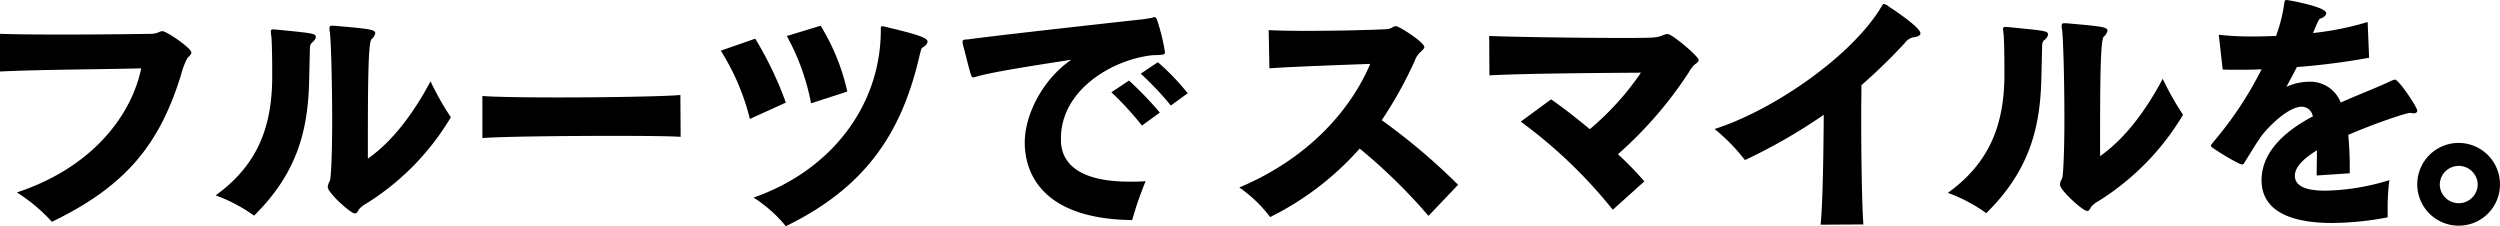
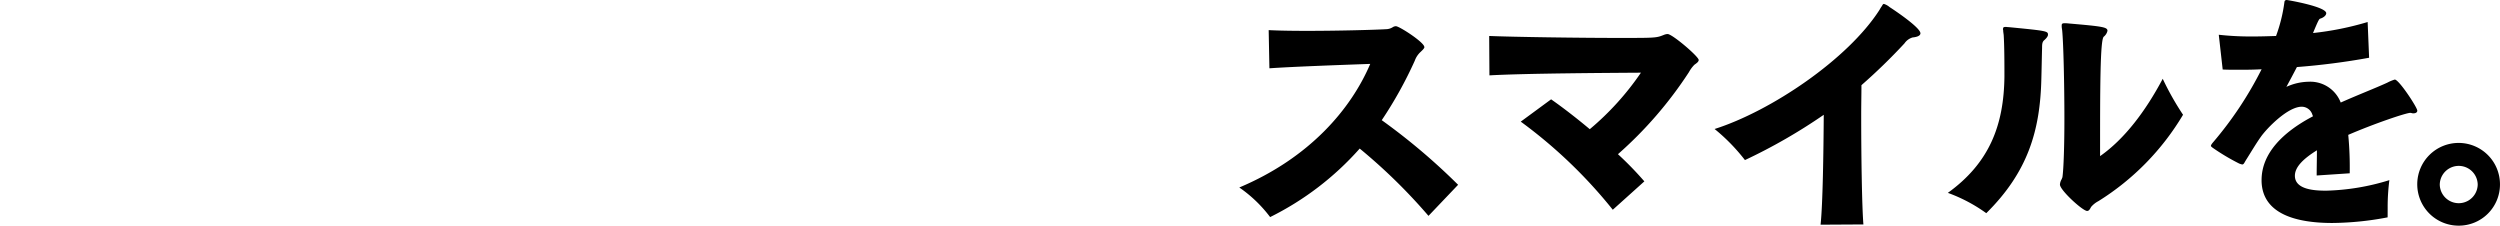
<svg xmlns="http://www.w3.org/2000/svg" width="473.354" height="42.827" viewBox="0 0 473.354 42.827">
  <g id="グループ_29627" data-name="グループ 29627" transform="translate(0 0)">
    <path id="パス_3129" data-name="パス 3129" d="M47.129,57.886A118.936,118.936,0,0,0,32.671,45.652a76.914,76.914,0,0,0,6.256-11.261,4.143,4.143,0,0,1,1.159-1.715l.185-.185a2.457,2.457,0,0,0,.463-.556V31.8c0-.88-4.727-3.939-5.376-3.939a1.122,1.122,0,0,0-.6.185,2.44,2.44,0,0,1-1.112.371c-2.271.139-9.222.324-15.154.324-2.873,0-5.468-.046-7.229-.139l.139,7.229c4.68-.324,13.949-.649,19.093-.834-3.615,8.48-11.4,17.749-24.793,23.4A25.225,25.225,0,0,1,11.539,64,55.687,55.687,0,0,0,28.5,51.027,105.8,105.8,0,0,1,41.522,63.771Zm35.266-.649a63.872,63.872,0,0,0-5-5.144A75.572,75.572,0,0,0,90.829,36.569a6.338,6.338,0,0,1,1.02-1.39c.232-.185.7-.463.788-.741a.279.279,0,0,0,.046-.185c0-.649-5-4.912-5.885-4.912a2.043,2.043,0,0,0-.649.139c-1.483.6-1.529.6-8.434.6-7.971,0-20.251-.185-24.7-.371l.046,7.461c6.488-.371,21.734-.463,28.685-.51a52.467,52.467,0,0,1-9.685,10.7c-2.6-2.178-5.19-4.171-7.322-5.654L58.992,45.93A91.534,91.534,0,0,1,76.417,62.612Zm41.475,8.156c-.278-3.476-.417-12.651-.417-20.622,0-2.039.046-3.985.046-5.746a108.631,108.631,0,0,0,8.156-7.924,2.814,2.814,0,0,1,1.529-1.112c.973-.093,1.483-.371,1.483-.788,0-1.066-4.819-4.31-5.839-4.959a3.03,3.03,0,0,0-1.066-.6c-.139,0-.232.093-.371.371a7.306,7.306,0,0,0-.463.741c-5.978,9.361-20.576,19.185-31.234,22.568a35.353,35.353,0,0,1,5.746,5.885,104.712,104.712,0,0,0,14.922-8.573c-.046,7.183-.185,16.961-.6,20.807Zm37.212-7.554c0,1.066,4.31,5,5.144,5,.324,0,.51-.278.741-.741a4.6,4.6,0,0,1,1.39-1.112,48.456,48.456,0,0,0,16.034-16.358,53.17,53.17,0,0,1-3.846-6.812c-3.244,6.117-7.229,11.4-11.863,14.644,0-12.558,0-22.058.7-22.615a2,2,0,0,0,.7-1.112c0-.7-.88-.834-7.322-1.39a6.288,6.288,0,0,0-.834-.046c-.417,0-.51.139-.51.417V27.9c0,.185.046.417.093.788.232,2.363.417,10.01.417,16.729,0,4.912-.139,9.407-.371,11.029-.046.139-.093.232-.139.371a2.221,2.221,0,0,0-.324.927Zm-21.224,1.576a29.71,29.71,0,0,1,7.276,3.846c7.971-7.878,10.2-15.8,10.427-25.395.046-1.483.093-4.31.139-5.885,0-.788.046-1.159.417-1.483.324-.278.7-.7.7-1.019,0-.7-.232-.741-7.368-1.437-.232,0-.463-.046-.6-.046-.324,0-.463.046-.51.185a2.007,2.007,0,0,0-.046.232c0,.093.046.185.046.278,0,.185.046.463.093.834.139,2.224.139,5.654.139,7.878C150.47,46.717,147.643,53.808,139.858,59.415Zm83.275,2.78a40.322,40.322,0,0,1,.324-5.19A43.645,43.645,0,0,1,211.5,59c-2.039,0-5.932-.139-5.932-2.827,0-1.715,1.715-3.29,4.171-4.819,0,1.668-.046,3.29-.046,4.773l6.256-.417a64.873,64.873,0,0,0-.278-7.276c4.819-2.085,10.937-4.171,11.771-4.171a2.009,2.009,0,0,1,.232.046.9.9,0,0,0,.371.046c.324,0,.7-.139.7-.51,0-.6-3.476-5.885-4.263-5.885a7.948,7.948,0,0,0-1.437.6c-2.224,1.02-5.468,2.271-8.8,3.754a6.165,6.165,0,0,0-6.071-3.939,10.376,10.376,0,0,0-4.217.973c.6-1.112,1.3-2.41,1.993-3.754a133.953,133.953,0,0,0,13.671-1.761l-.278-6.766A57.188,57.188,0,0,1,209,29.154c1.02-2.456,1.159-2.688,1.39-2.734.6-.185,1.112-.6,1.112-1.02,0-1.251-7.322-2.5-7.461-2.5a.456.456,0,0,0-.371.139.67.67,0,0,0-.093.324A29.516,29.516,0,0,1,202,29.71c-1.483.046-2.92.093-4.356.093a55.152,55.152,0,0,1-6.488-.324l.741,6.58c.834.046,1.854.046,2.919.046,1.344,0,2.827,0,4.449-.093a68.865,68.865,0,0,1-9.129,13.763c-.324.371-.463.6-.463.741v.046c.046.093.185.185.278.278A40.743,40.743,0,0,0,195,53.854a2.685,2.685,0,0,0,.6.185c.185,0,.324-.139.51-.51.093-.139.185-.324.371-.6.788-1.251,1.807-2.966,2.641-4.124,1.066-1.529,5.051-5.7,7.739-5.7a2.11,2.11,0,0,1,1.993,1.437c.046.139.093.232.139.371l-.51.278c-5.1,2.78-9.222,6.673-9.222,11.817v.185c.139,6.349,6.812,7.924,13.393,7.924a57.518,57.518,0,0,0,10.473-1.066ZM244.4,57.839a7.832,7.832,0,1,0-7.832,7.785A7.793,7.793,0,0,0,244.4,57.839Zm-4.217,0a3.592,3.592,0,0,1-7.183,0,3.592,3.592,0,0,1,7.183,0Z" transform="translate(228.95 -22.898)" />
-     <path id="パス_3130" data-name="パス 3130" d="M14.136-78.974c7.415-.371,20.344-.417,26.739-.6-1.854,8.9-9.222,18.768-23.541,23.495a31.9,31.9,0,0,1,6.627,5.561C38.233-57.379,44.4-65.443,48.382-78.233a16.133,16.133,0,0,1,1.159-3.151,1.992,1.992,0,0,1,.417-.463c.093-.139.232-.278.324-.417a.659.659,0,0,0,.093-.278c0-.88-4.727-4.078-5.515-4.078a1.768,1.768,0,0,0-.6.185,4.108,4.108,0,0,1-1.3.324c-2.5.046-10.2.139-17.239.139-4.773,0-9.268-.046-11.585-.139ZM76.187-57.1c0,1.066,4.31,5,5.144,5,.324,0,.51-.278.741-.741a4.6,4.6,0,0,1,1.39-1.112A48.456,48.456,0,0,0,99.5-70.308a53.17,53.17,0,0,1-3.846-6.812C92.406-71,88.421-65.721,83.787-62.477c0-12.558,0-22.058.7-22.615a2,2,0,0,0,.7-1.112c0-.7-.88-.834-7.322-1.39a6.287,6.287,0,0,0-.834-.046c-.417,0-.51.139-.51.417v.185c0,.185.046.417.093.788.232,2.363.417,10.01.417,16.729,0,4.912-.139,9.407-.371,11.029-.046.139-.093.232-.139.371a2.221,2.221,0,0,0-.324.927ZM54.963-55.526a29.71,29.71,0,0,1,7.276,3.846c7.971-7.878,10.2-15.8,10.427-25.395.046-1.483.093-4.31.139-5.885,0-.788.046-1.159.417-1.483.324-.278.7-.7.7-1.02,0-.7-.232-.741-7.368-1.437-.232,0-.463-.046-.6-.046-.324,0-.463.046-.51.185a2.007,2.007,0,0,0-.046.232c0,.093.046.185.046.278,0,.185.046.463.093.834.139,2.224.139,5.654.139,7.878C65.575-68.223,62.748-61.133,54.963-55.526Zm88-19c-3.059.278-13.9.463-23.263.463-6.4,0-12.1-.093-14.227-.278v7.971c3.29-.278,15.107-.417,24.793-.417,5.793,0,10.8.046,12.744.185Zm31.6-.649a40.1,40.1,0,0,0-5.051-12.466l-6.4,1.946a42.649,42.649,0,0,1,4.588,12.744Zm-11.632,2.085a67.967,67.967,0,0,0-5.793-12.1l-6.534,2.271a43.532,43.532,0,0,1,5.515,12.929Zm17.98-13.763c0,14.551-9.639,26.739-24.1,31.744a25.924,25.924,0,0,1,6.117,5.422c14.968-7.276,21.78-17.471,25.163-31.651.463-1.946.51-2.085.741-2.178.417-.232.927-.7.927-1.112,0-.788-2.224-1.437-8.249-2.873a.689.689,0,0,0-.278-.046c-.278,0-.324.139-.324.417Zm58.112,12a45.328,45.328,0,0,0-5.654-5.885l-3.244,2.178a58.133,58.133,0,0,1,5.7,6.024Zm-5.283,3.661a65.81,65.81,0,0,0-5.839-6.071l-3.337,2.224a56.911,56.911,0,0,1,5.793,6.3Zm-18.722,4.866c0-8.99,9.407-14.783,17.1-15.71.371-.046,1.437-.046,1.761-.093.6-.046.834-.093.834-.51a39.249,39.249,0,0,0-1.437-5.932c-.139-.324-.185-.556-.371-.649-.046,0-.093-.046-.139-.046a1.955,1.955,0,0,0-.556.139c-.463.093-1.159.185-1.807.278-19.371,2.132-30.122,3.383-32.995,3.8-1.02,0-1.02.232-1.02.417a3.8,3.8,0,0,0,.139.834c.324,1.159,1.066,4.263,1.39,5.237.139.51.278.649.417.7a1.152,1.152,0,0,0,.371-.046c2.5-.834,10.38-2.085,18.258-3.29-5.561,3.846-8.8,10.566-8.8,15.663,0,3.383,1.066,14.458,20.344,14.69a64.682,64.682,0,0,1,2.549-7.368c-1.066.093-2.085.093-3.059.093-8.341,0-12.7-2.641-12.976-7.507Z" transform="translate(-14.136 92.513)" />
  </g>
</svg>